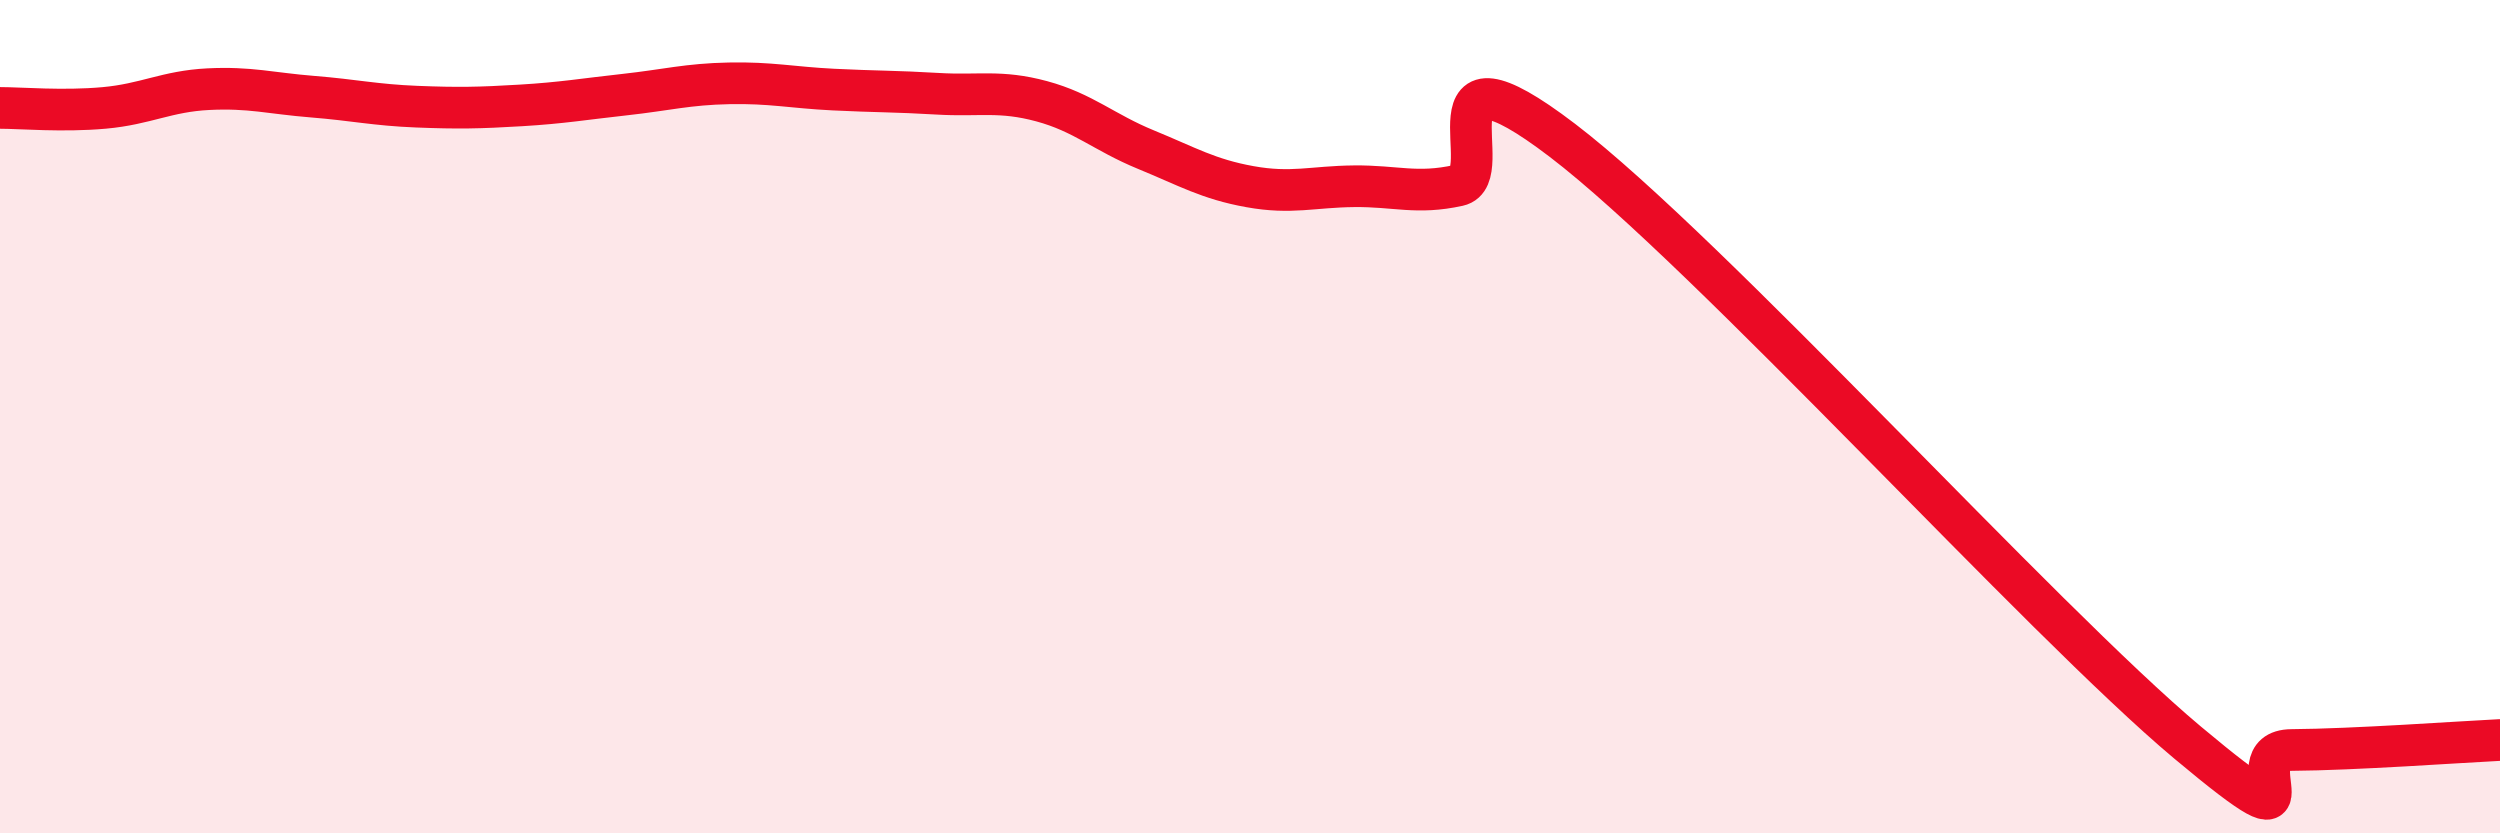
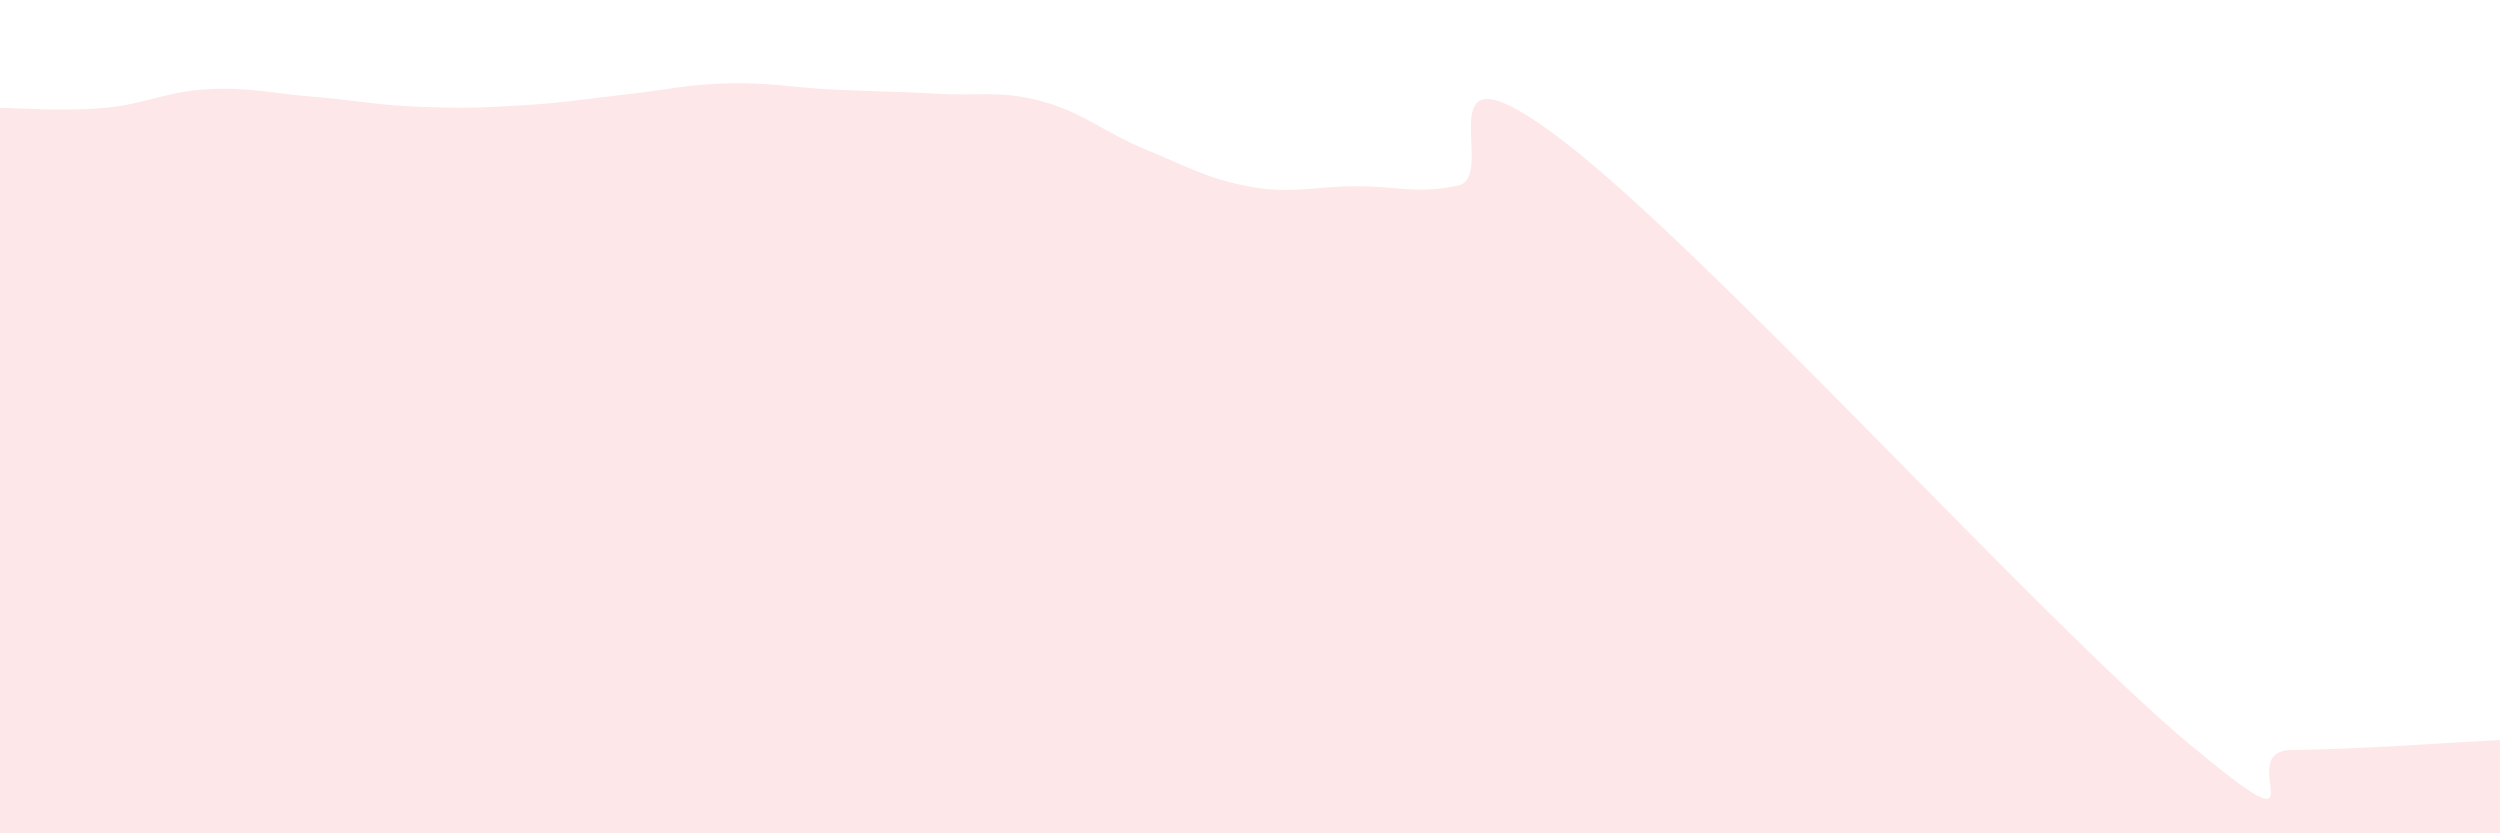
<svg xmlns="http://www.w3.org/2000/svg" width="60" height="20" viewBox="0 0 60 20">
  <path d="M 0,2.59 C 0.5,2.59 1.5,2.68 2.5,2.59 C 3.5,2.5 4,2.19 5,2.14 C 6,2.09 6.5,2.24 7.5,2.32 C 8.5,2.4 9,2.52 10,2.56 C 11,2.6 11.5,2.59 12.5,2.53 C 13.5,2.47 14,2.38 15,2.27 C 16,2.16 16.5,2.02 17.5,2 C 18.5,1.98 19,2.1 20,2.15 C 21,2.2 21.5,2.19 22.5,2.25 C 23.5,2.31 24,2.16 25,2.43 C 26,2.7 26.5,3.18 27.5,3.59 C 28.5,4 29,4.3 30,4.48 C 31,4.66 31.5,4.48 32.5,4.47 C 33.5,4.46 34,4.67 35,4.45 C 36,4.23 34,0.7 37.5,3.37 C 41,6.04 49,14.89 52.5,17.82 C 56,20.75 53.5,18.01 55,18 C 56.5,17.99 59,17.81 60,17.76L60 20L0 20Z" fill="#EB0A25" opacity="0.1" stroke-linecap="round" stroke-linejoin="round" />
-   <path d="M 0,2.59 C 0.5,2.59 1.5,2.68 2.5,2.59 C 3.5,2.5 4,2.19 5,2.14 C 6,2.09 6.5,2.24 7.5,2.32 C 8.5,2.4 9,2.52 10,2.56 C 11,2.6 11.5,2.59 12.5,2.53 C 13.5,2.47 14,2.38 15,2.27 C 16,2.16 16.5,2.02 17.5,2 C 18.5,1.98 19,2.1 20,2.15 C 21,2.2 21.5,2.19 22.5,2.25 C 23.5,2.31 24,2.16 25,2.43 C 26,2.7 26.5,3.18 27.5,3.59 C 28.5,4 29,4.3 30,4.48 C 31,4.66 31.5,4.48 32.5,4.47 C 33.5,4.46 34,4.67 35,4.45 C 36,4.23 34,0.7 37.5,3.37 C 41,6.04 49,14.89 52.5,17.82 C 56,20.75 53.5,18.01 55,18 C 56.5,17.99 59,17.81 60,17.76" stroke="#EB0A25" stroke-width="1" fill="none" stroke-linecap="round" stroke-linejoin="round" />
</svg>